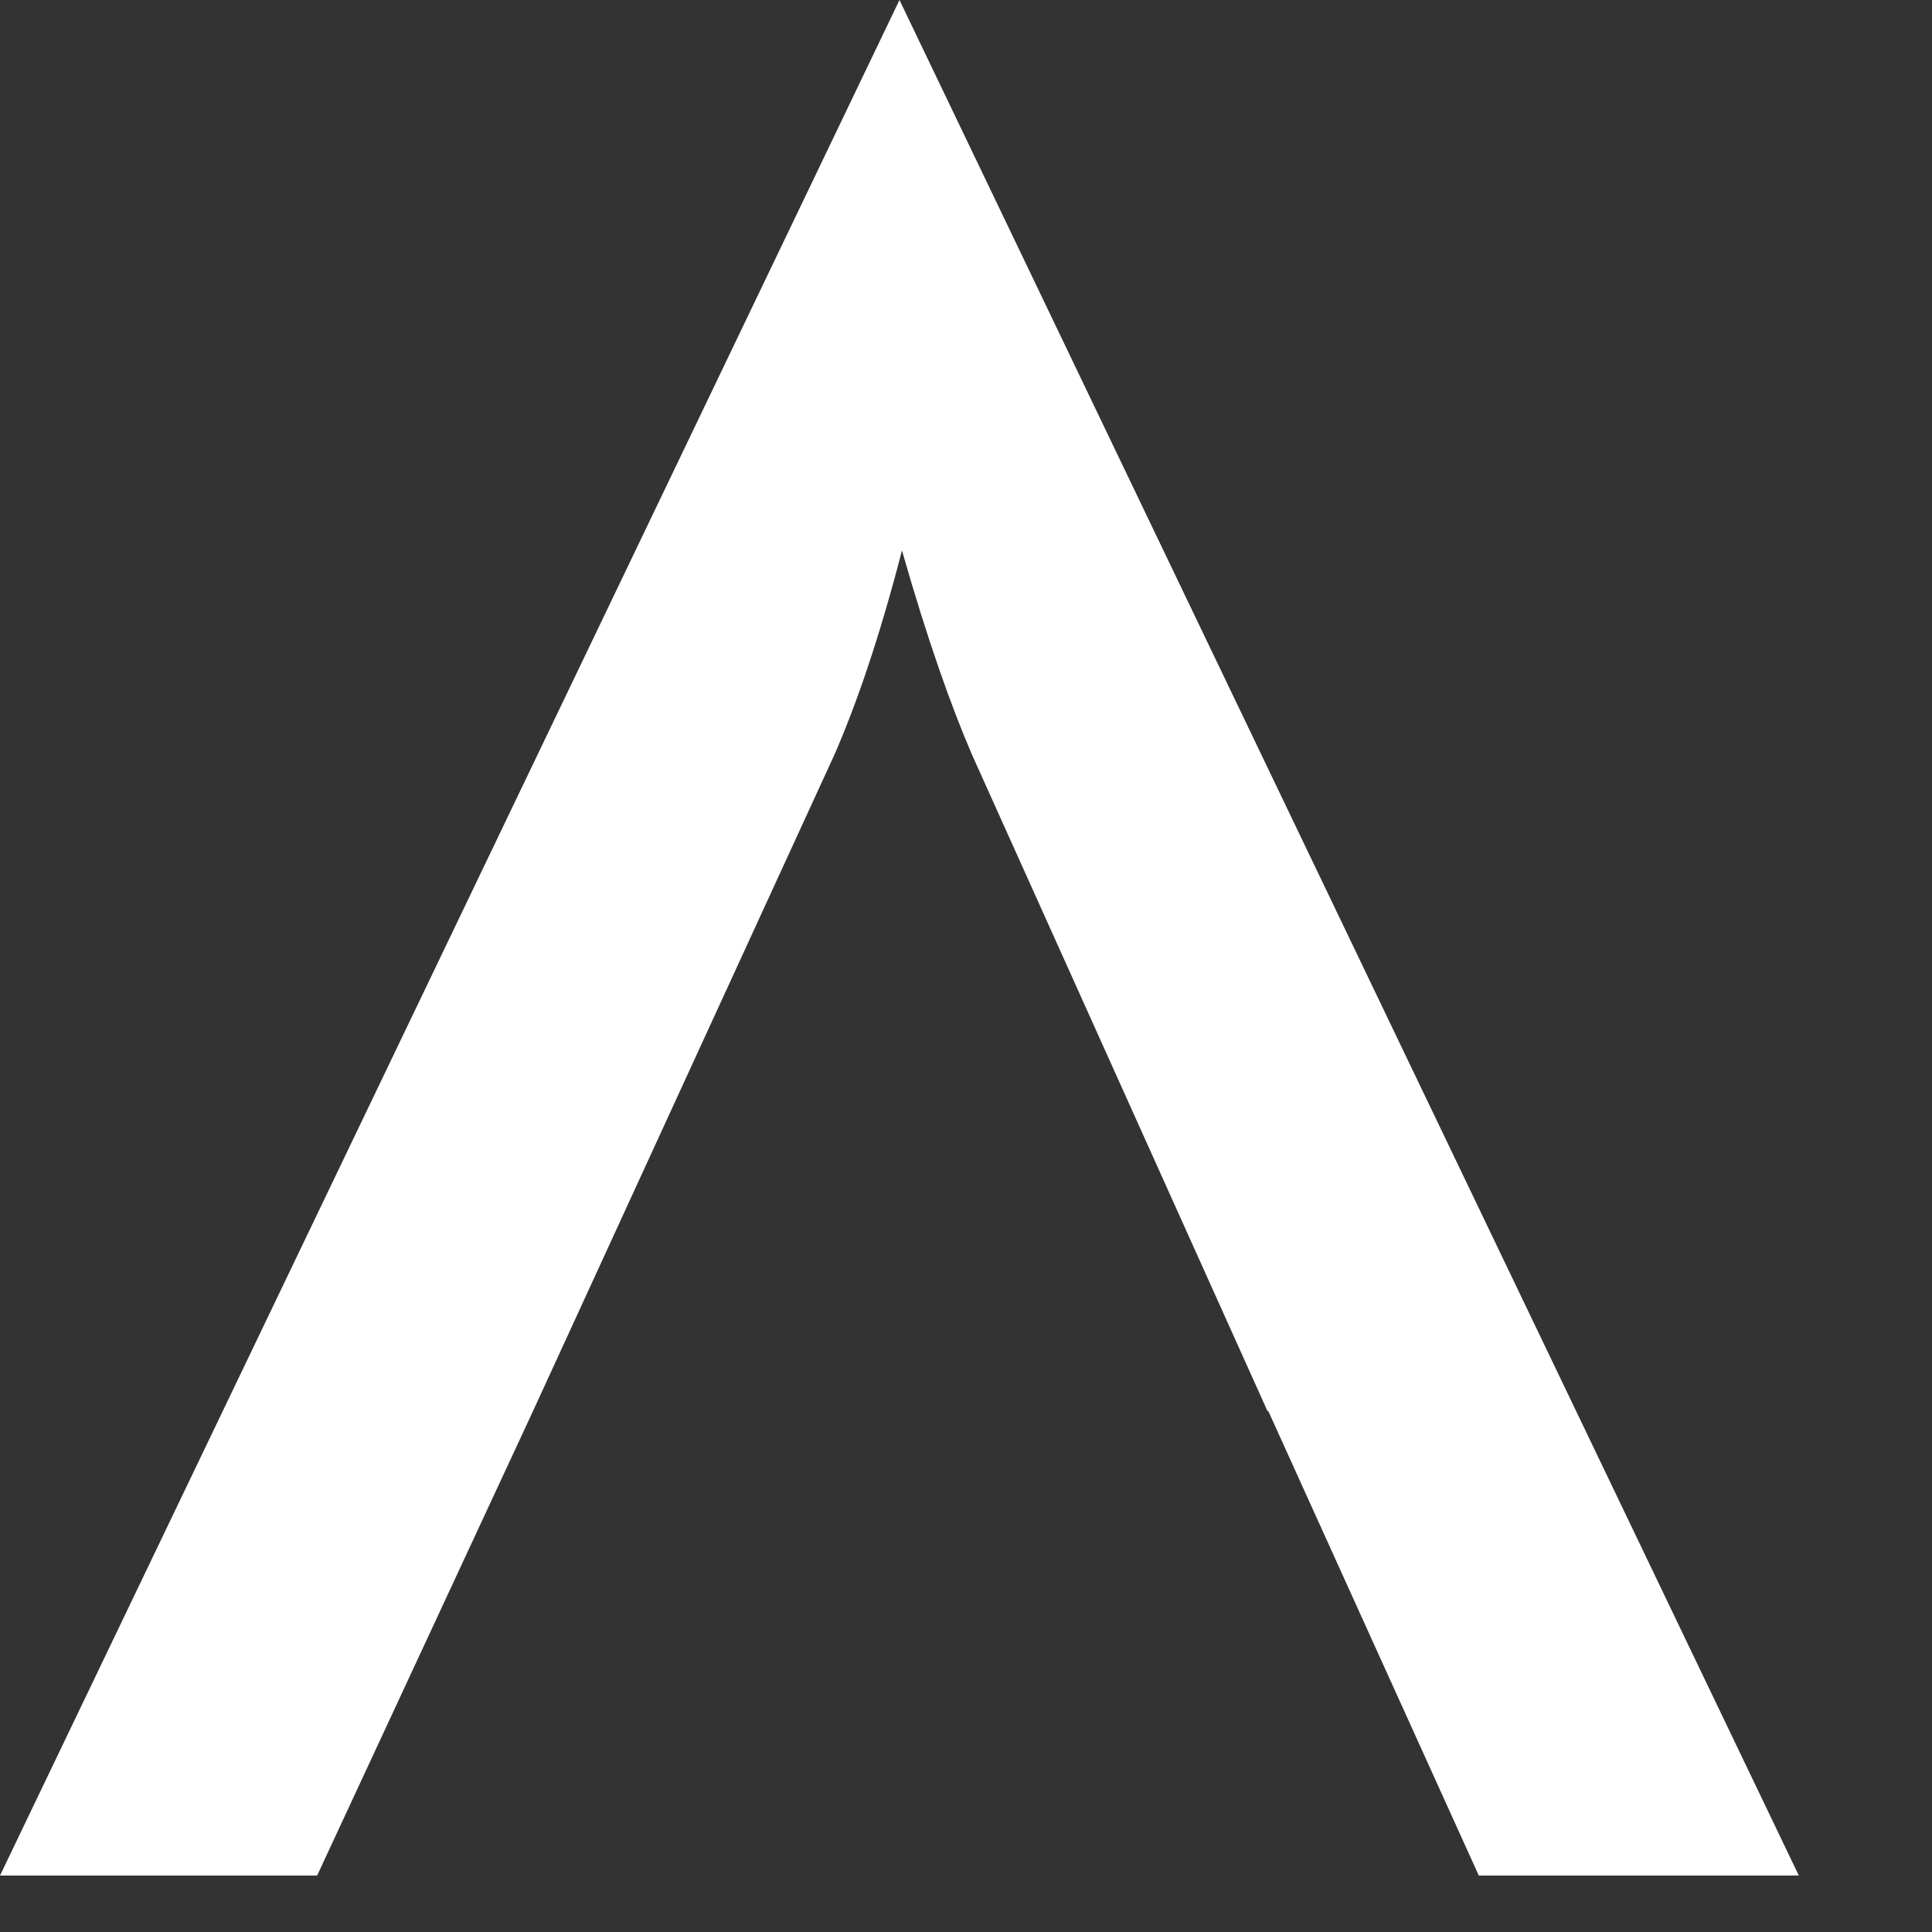
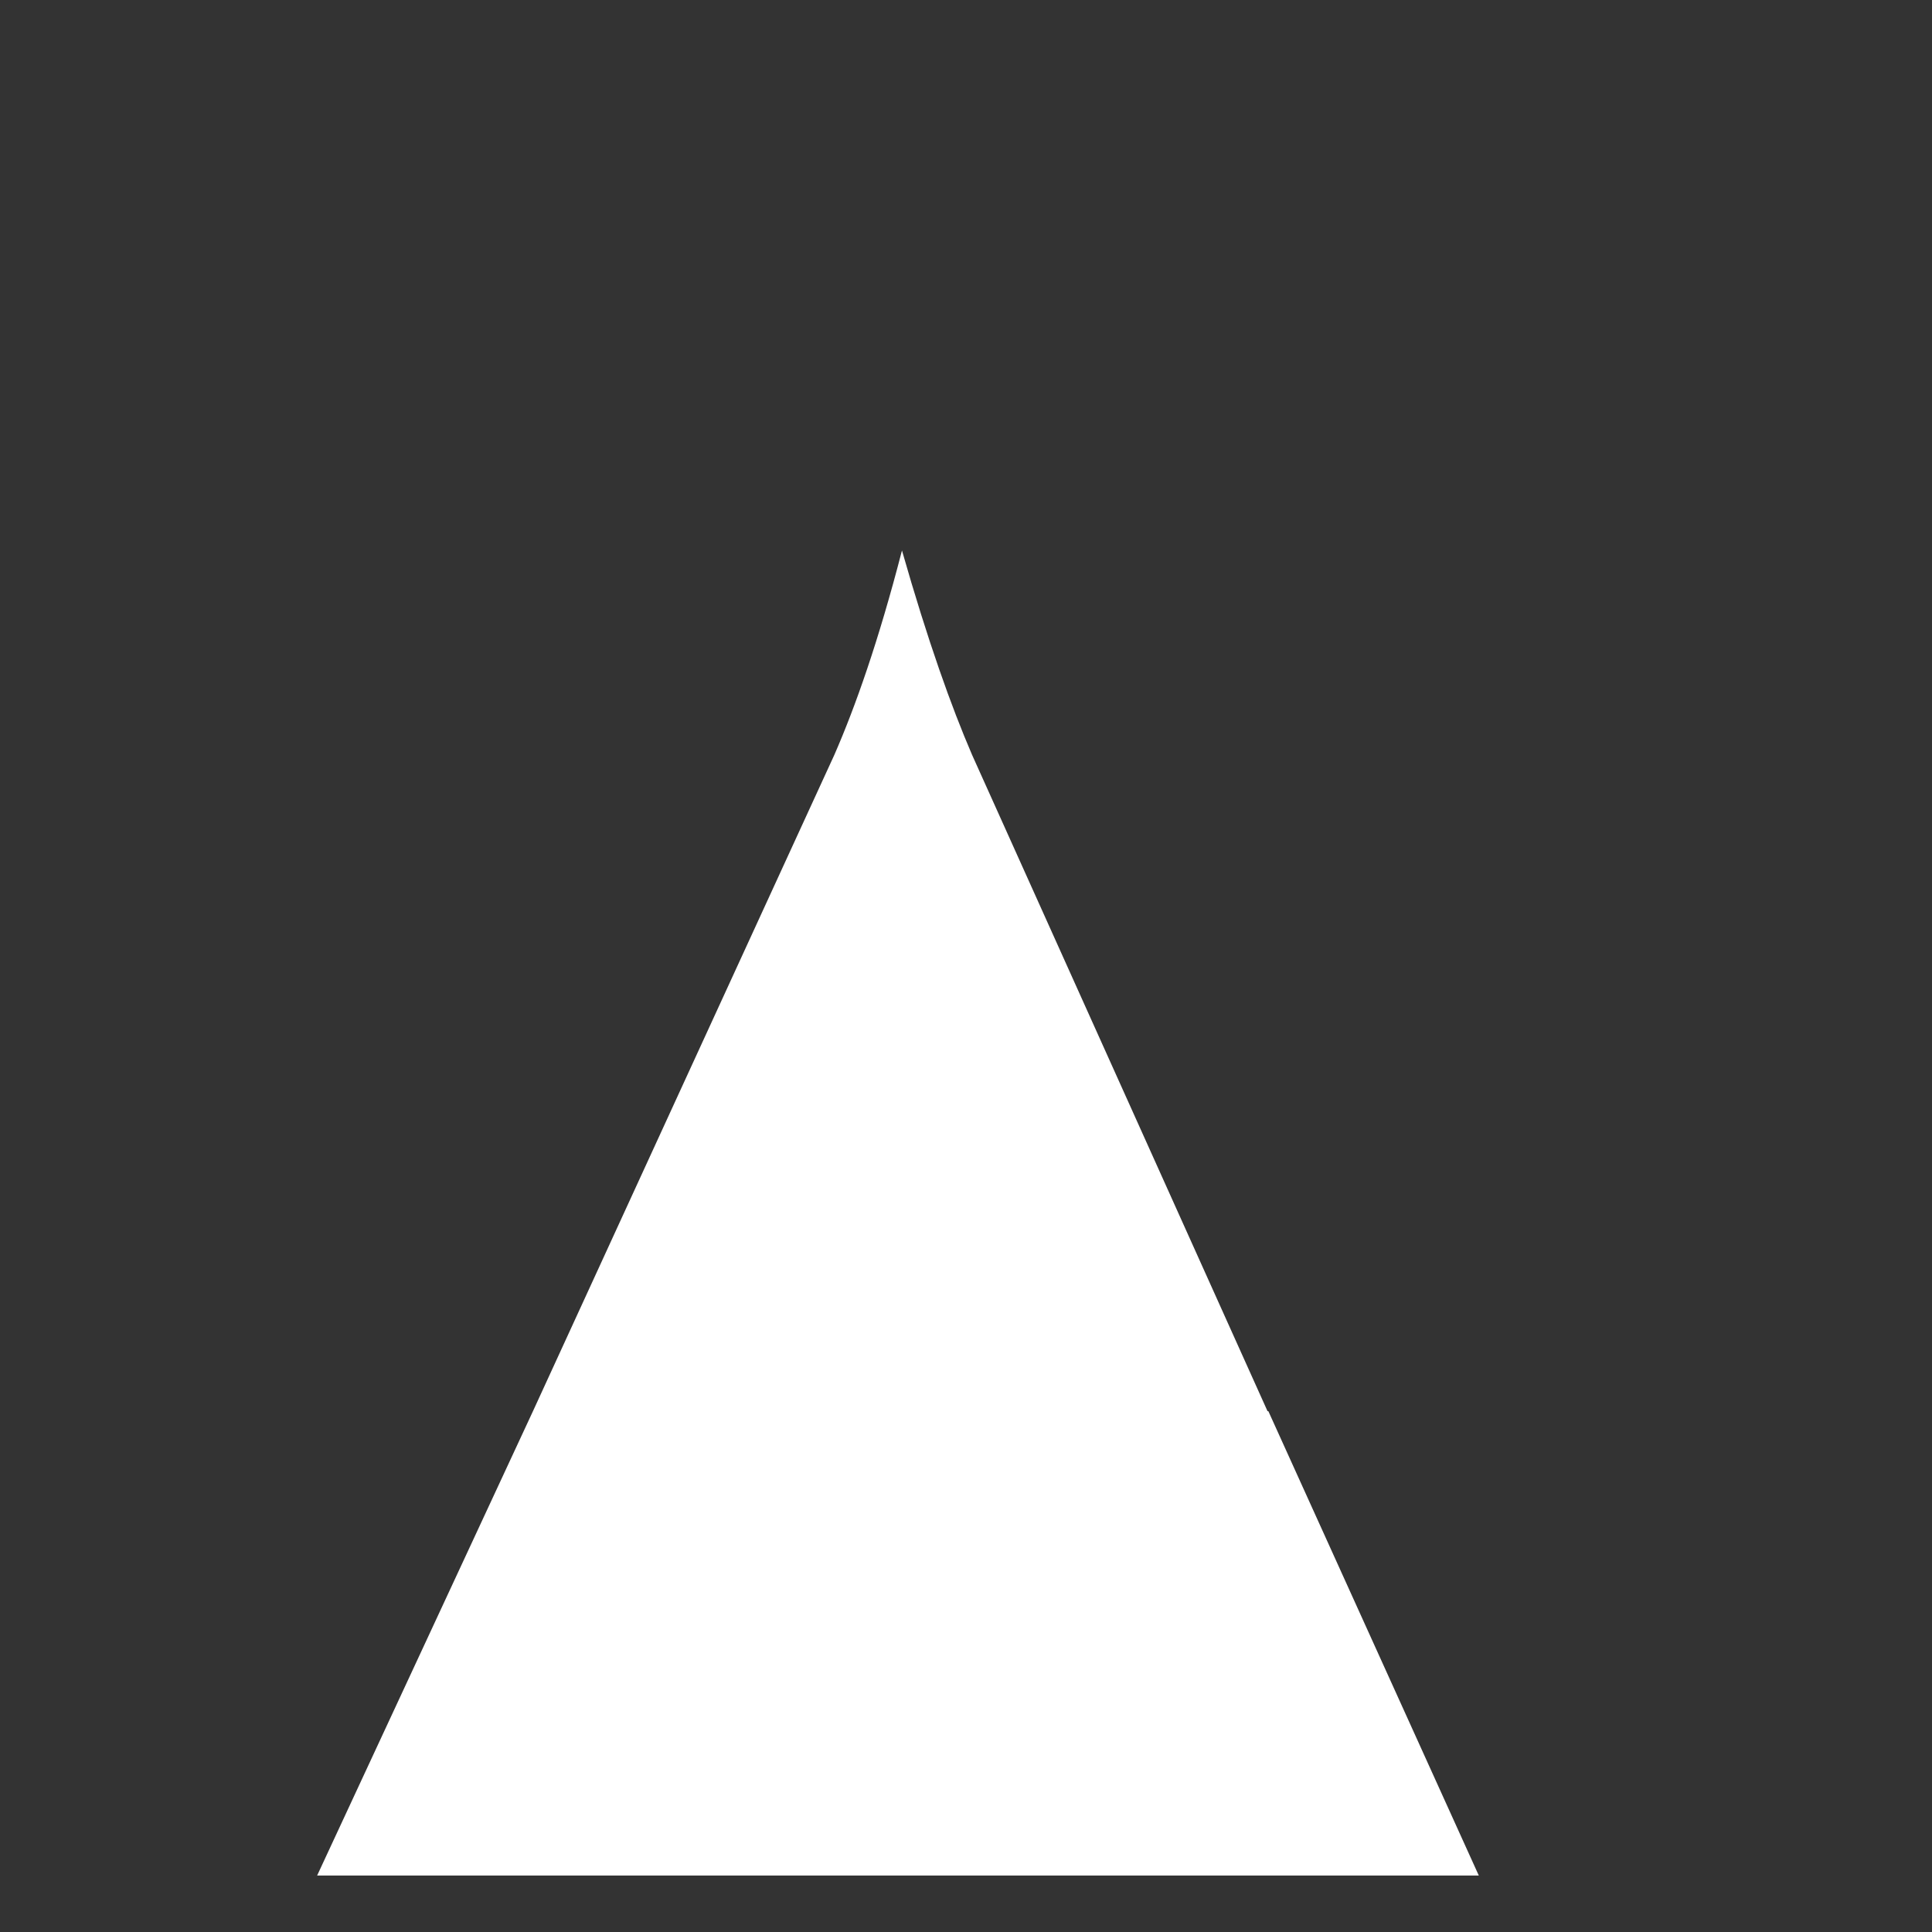
<svg xmlns="http://www.w3.org/2000/svg" fill="none" height="100%" overflow="visible" preserveAspectRatio="none" style="display: block;" viewBox="0 0 14 14" width="100%">
  <rect x="0" y="0" width="14" height="14" fill="#333333" stroke="none" />
-   <path d="M10.719 13.591H13.035L6.518 0L0 13.591H2.298L3.862 10.226L6.046 5.47C6.198 5.122 6.366 4.647 6.536 3.989C6.724 4.647 6.894 5.122 7.044 5.47L9.185 10.226H9.191L10.716 13.591H10.719Z" fill="white" id="Vector" />
+   <path d="M10.719 13.591H13.035L0 13.591H2.298L3.862 10.226L6.046 5.47C6.198 5.122 6.366 4.647 6.536 3.989C6.724 4.647 6.894 5.122 7.044 5.47L9.185 10.226H9.191L10.716 13.591H10.719Z" fill="white" id="Vector" />
</svg>